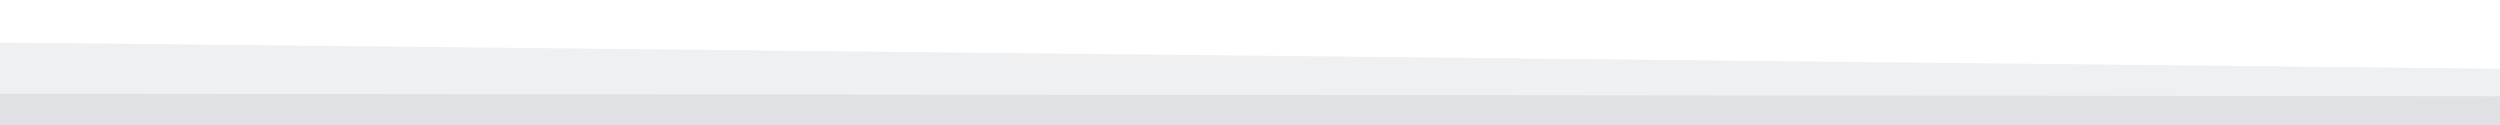
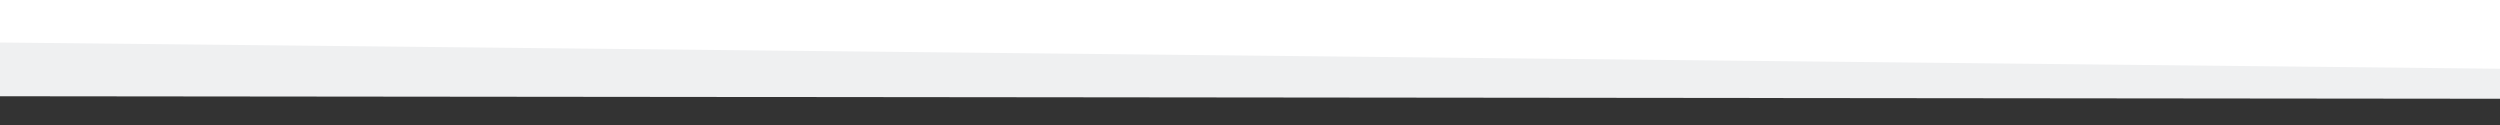
<svg xmlns="http://www.w3.org/2000/svg" id="visual" viewBox="0 0 2000 100" width="2000" height="100" version="1.1">
  <rect x="0" y="0" width="2000" height="100" fill="#333333" stroke="none" />
  <path d="M0 36L2000 57L2000 0L0 0Z" fill="#ffffff" />
  <path d="M0 77L2000 79L2000 55L0 34Z" fill="#eff0f1" />
-   <path d="M0 101L2000 101L2000 77L0 75Z" fill="#e0e1e4" />
</svg>